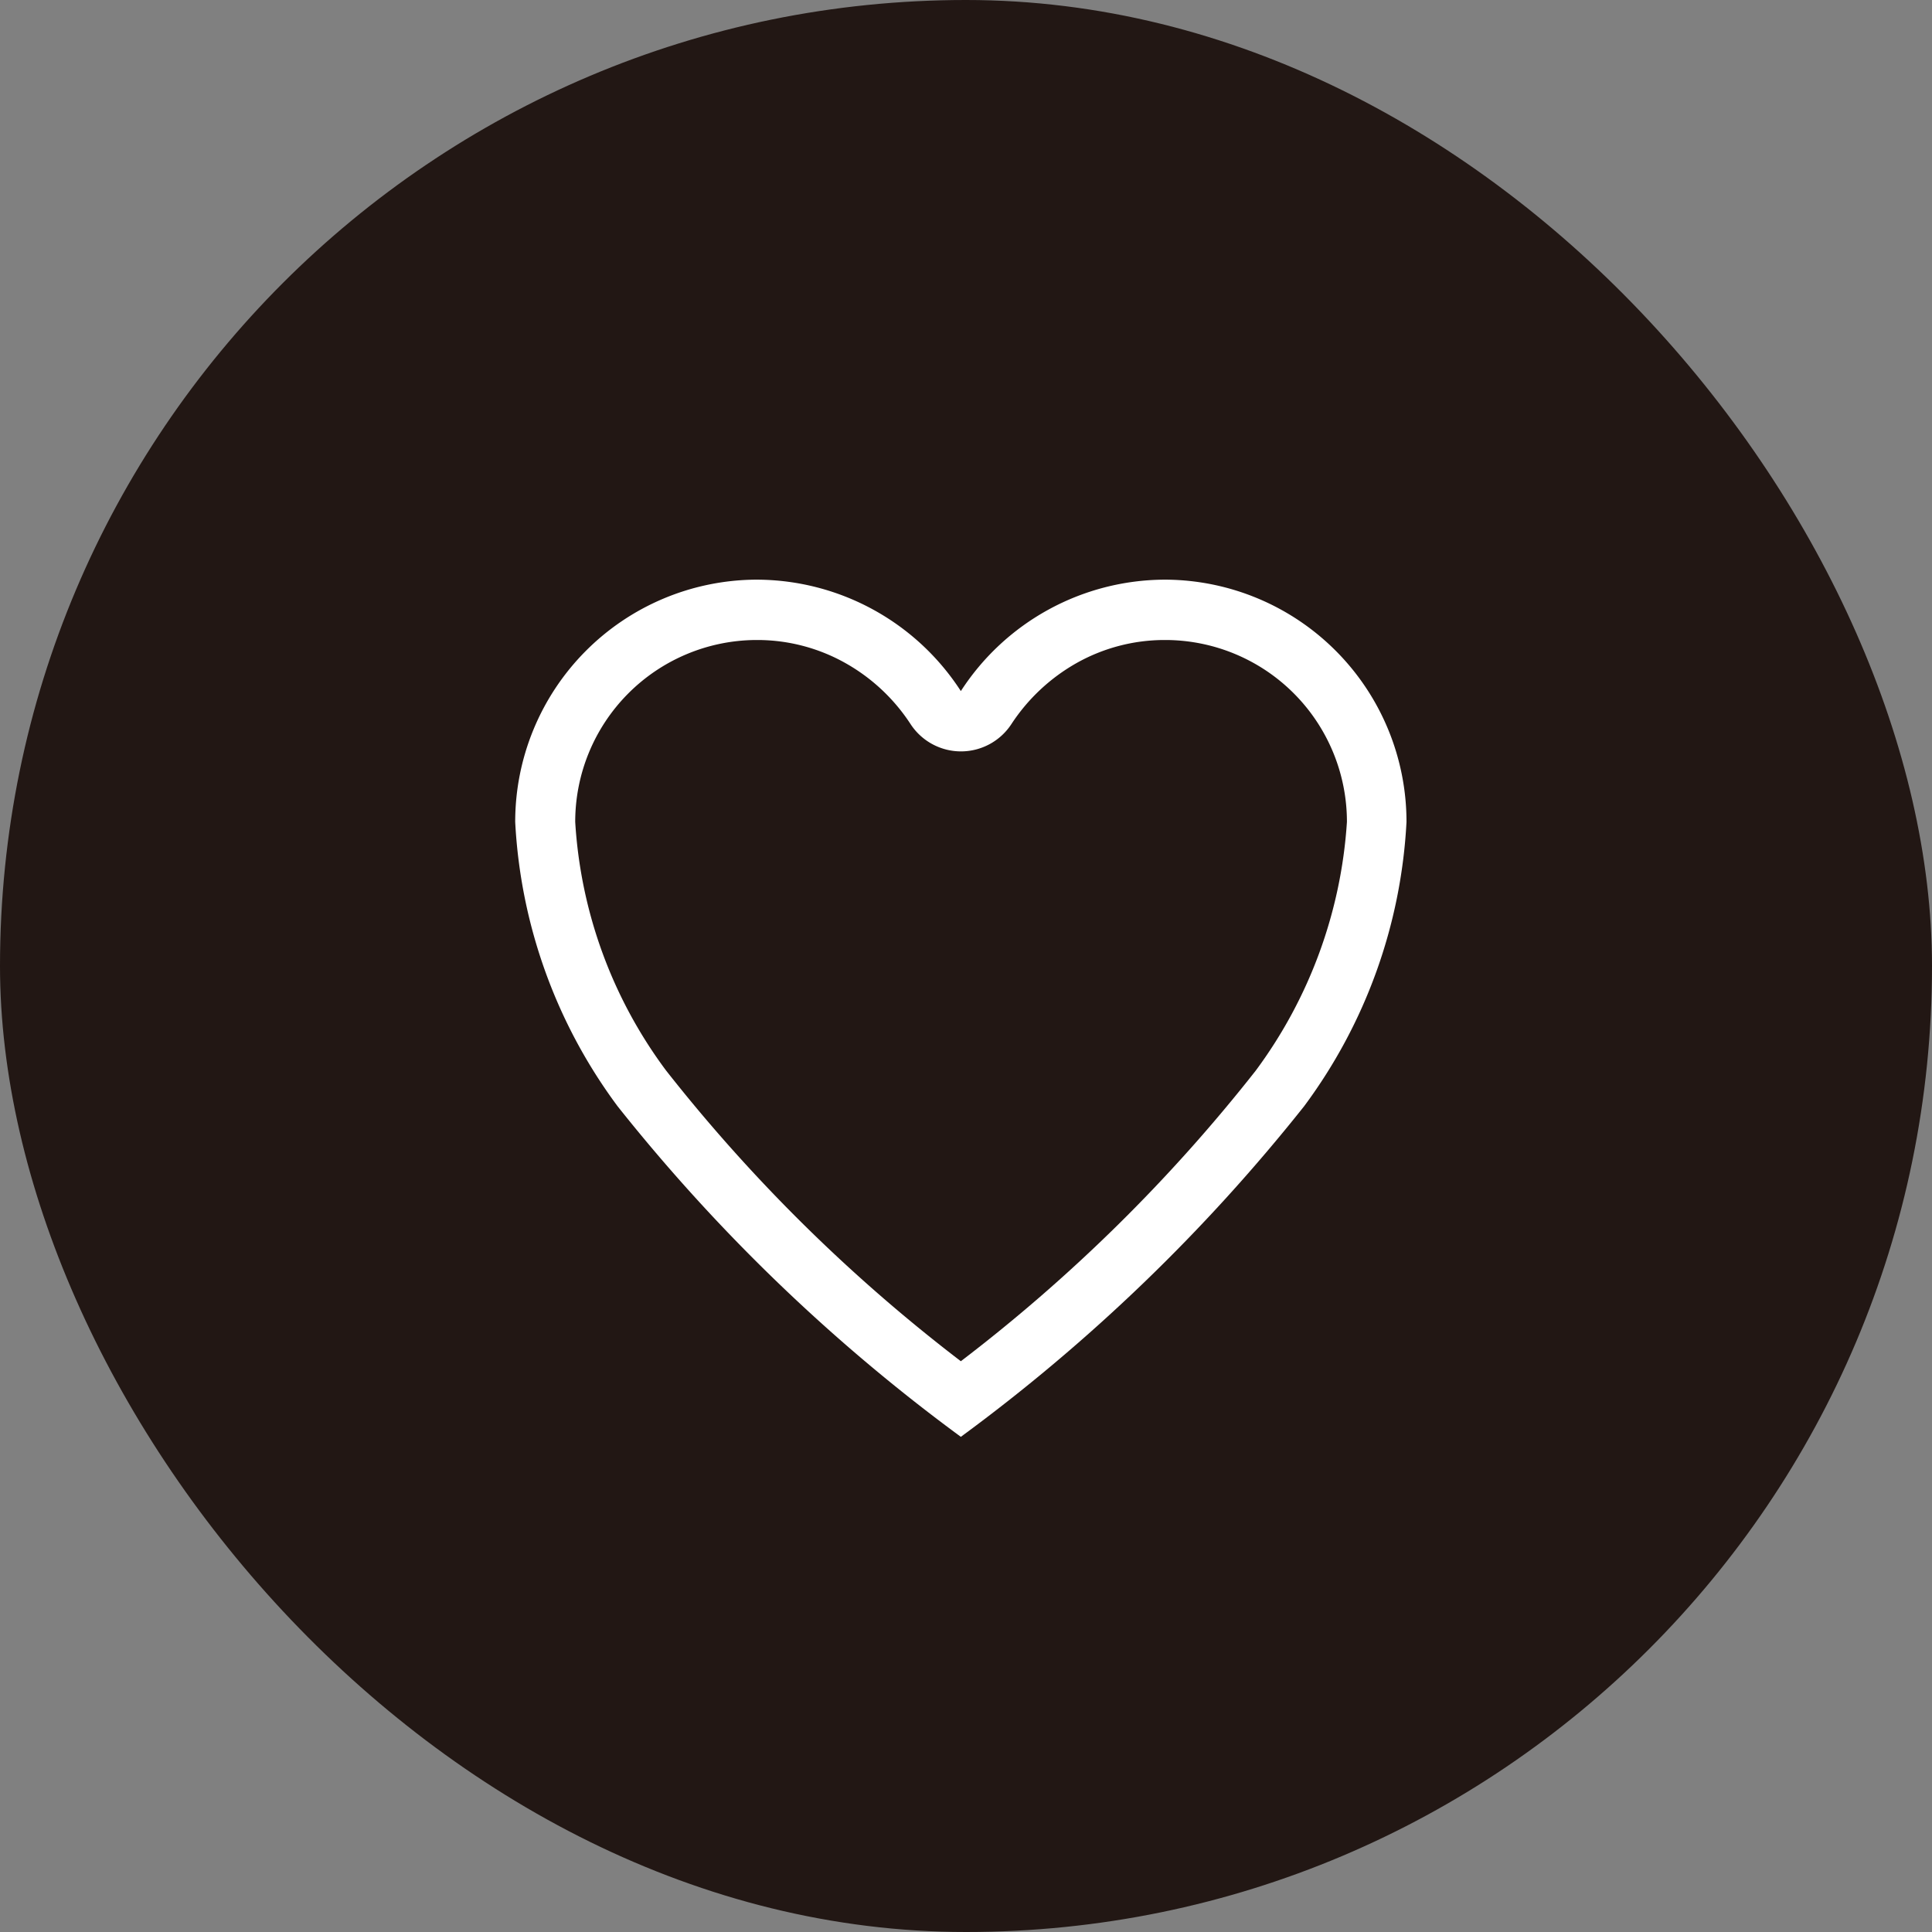
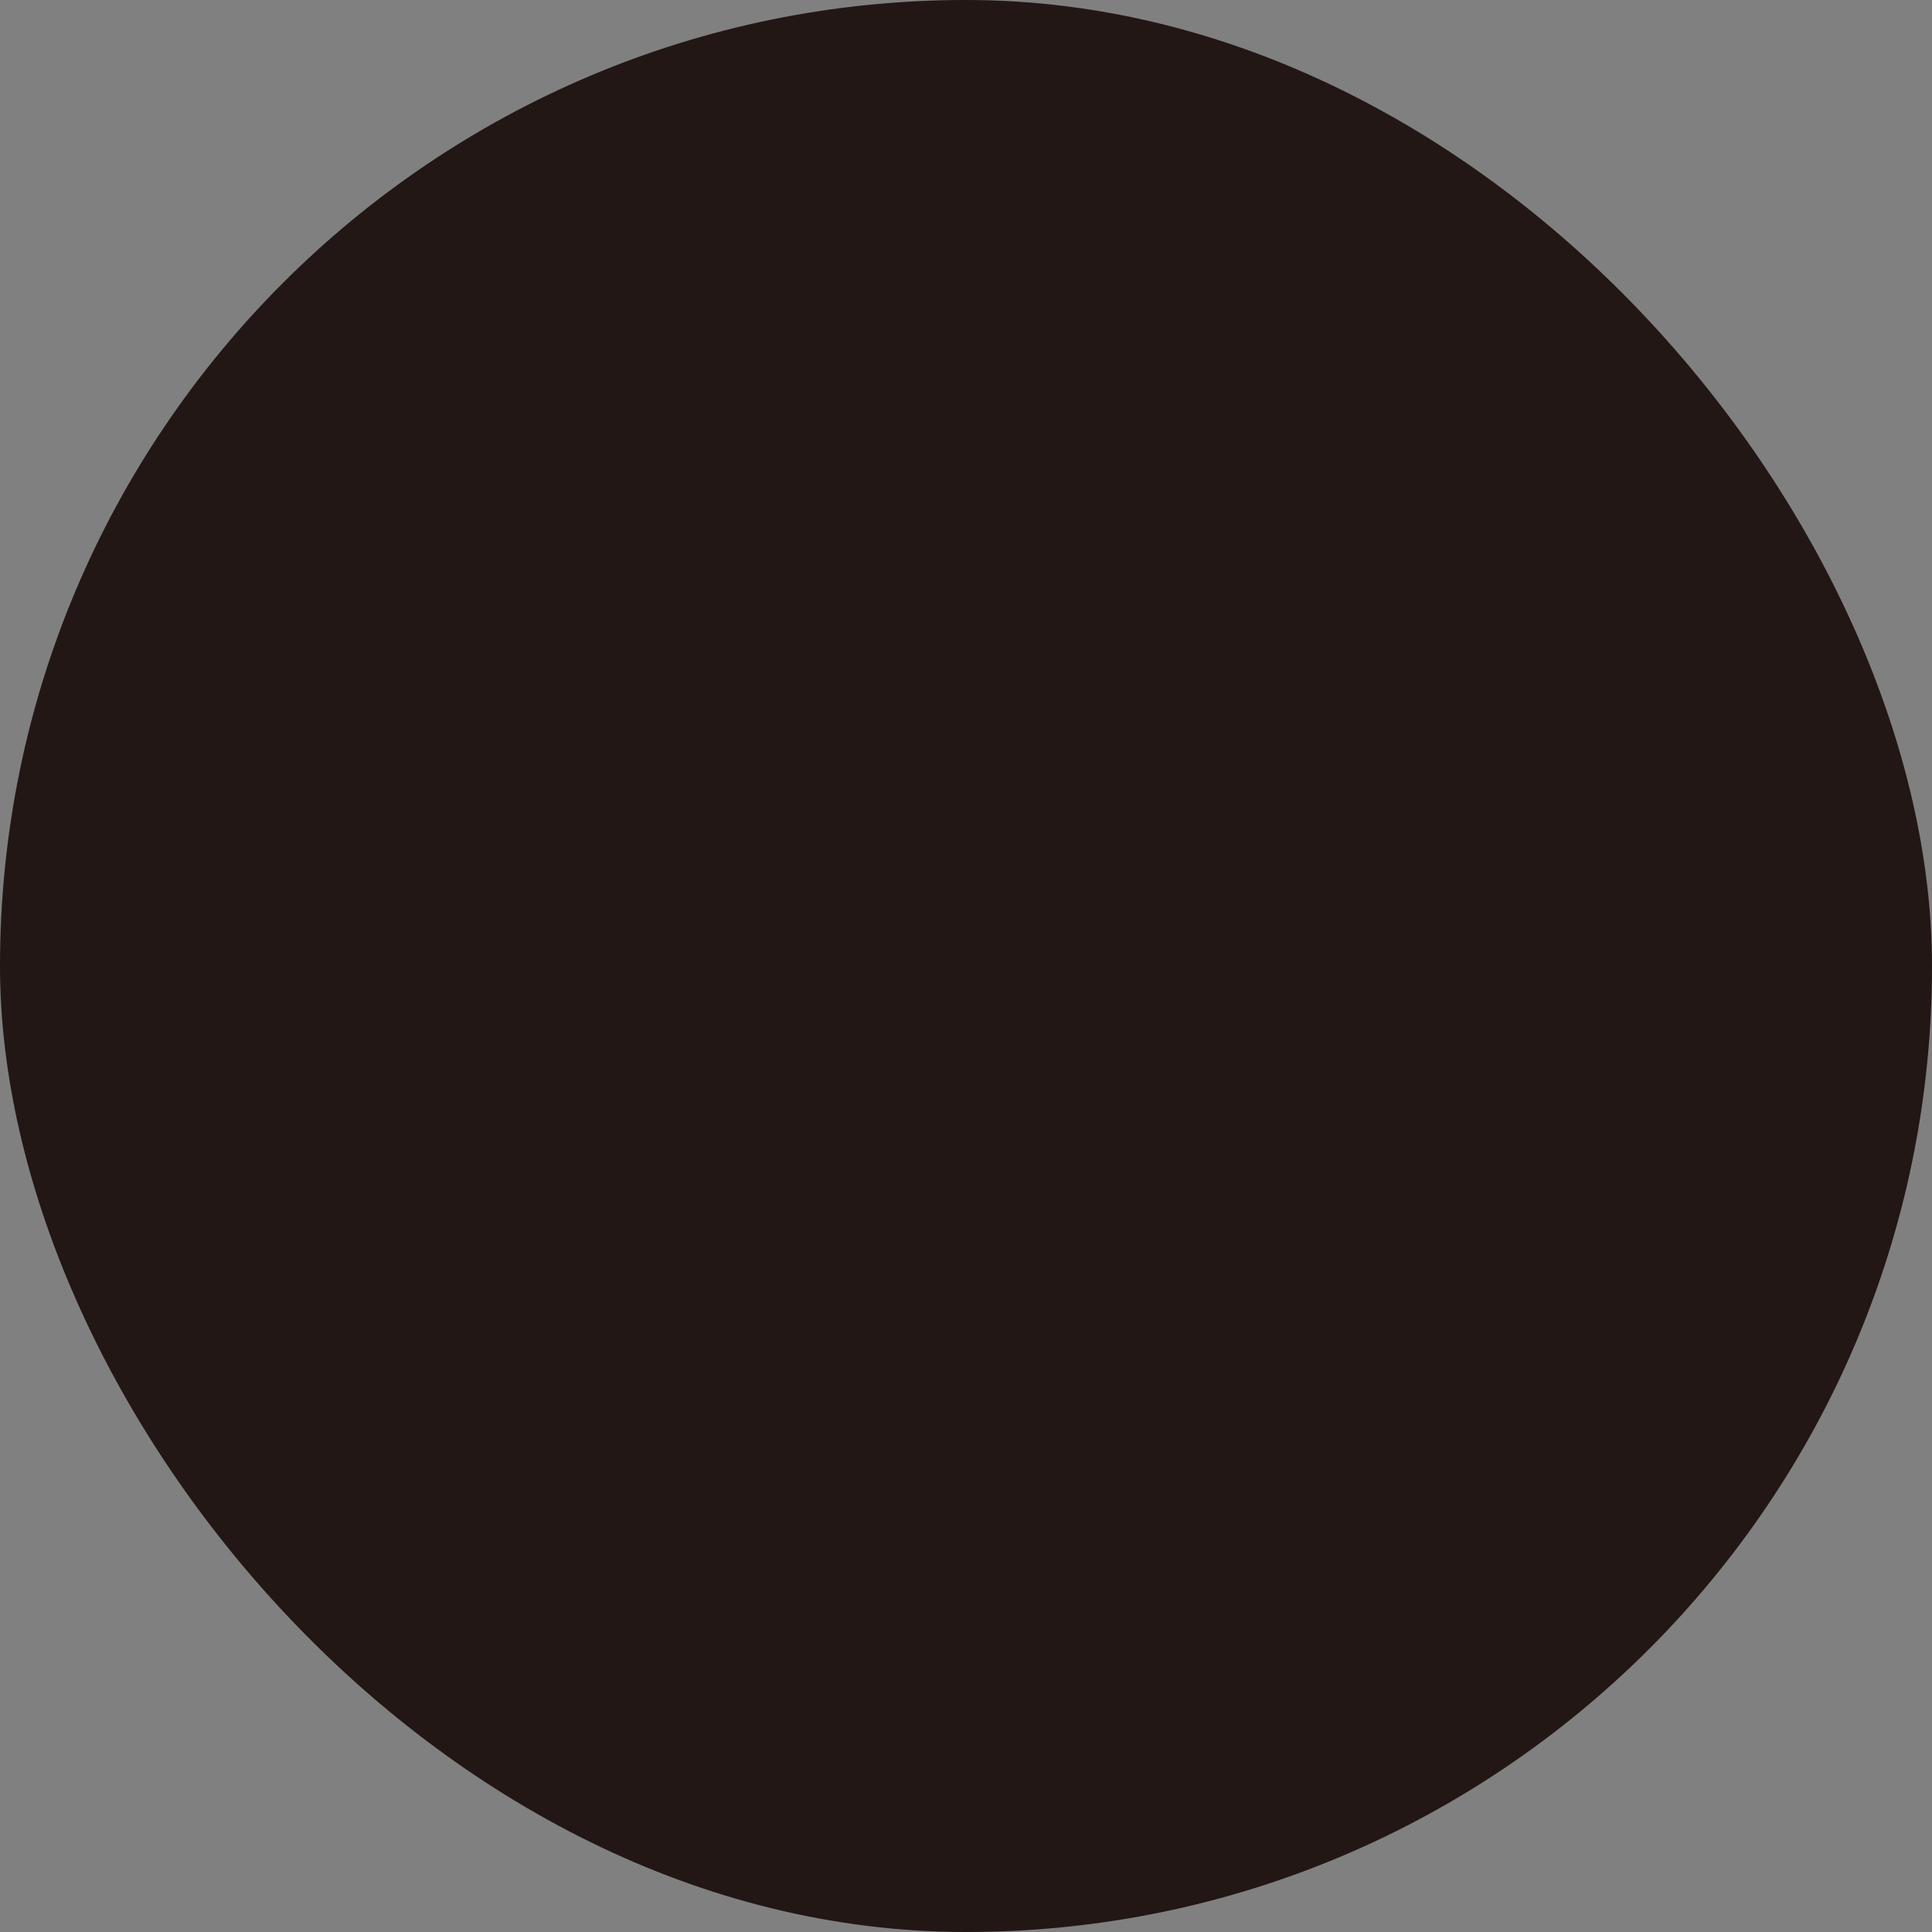
<svg xmlns="http://www.w3.org/2000/svg" width="30" height="30" viewBox="0 0 30 30">
  <rect x="0" y="0" width="30" height="30" fill="#808080" stroke="none" />
  <g id="グループ_10439" data-name="グループ 10439" transform="translate(-1209 -16)">
    <rect id="長方形_4951" data-name="長方形 4951" width="30" height="30" rx="15" transform="translate(1209 16)" fill="#221714" />
-     <path id="Icon_ionic-ios-heart-empty" data-name="Icon ionic-ios-heart-empty" d="M13.489,3.938h-.033a3.785,3.785,0,0,0-3.161,1.73,3.785,3.785,0,0,0-3.161-1.73H7.1A3.761,3.761,0,0,0,3.375,7.7a8.1,8.1,0,0,0,1.59,4.415,27.868,27.868,0,0,0,5.33,5.133,27.868,27.868,0,0,0,5.33-5.133A8.1,8.1,0,0,0,17.215,7.7,3.761,3.761,0,0,0,13.489,3.938Zm1.384,7.625a25.517,25.517,0,0,1-4.578,4.511,25.555,25.555,0,0,1-4.578-4.515A7.177,7.177,0,0,1,4.307,7.7a2.823,2.823,0,0,1,2.8-2.825h.03a2.789,2.789,0,0,1,1.367.359,2.907,2.907,0,0,1,1.011.948.935.935,0,0,0,1.564,0,2.936,2.936,0,0,1,1.011-.948,2.789,2.789,0,0,1,1.367-.359h.03A2.823,2.823,0,0,1,16.29,7.7,7.268,7.268,0,0,1,14.873,11.563Z" transform="translate(1213.625 21.063)" fill="#fff" />
  </g>
</svg>